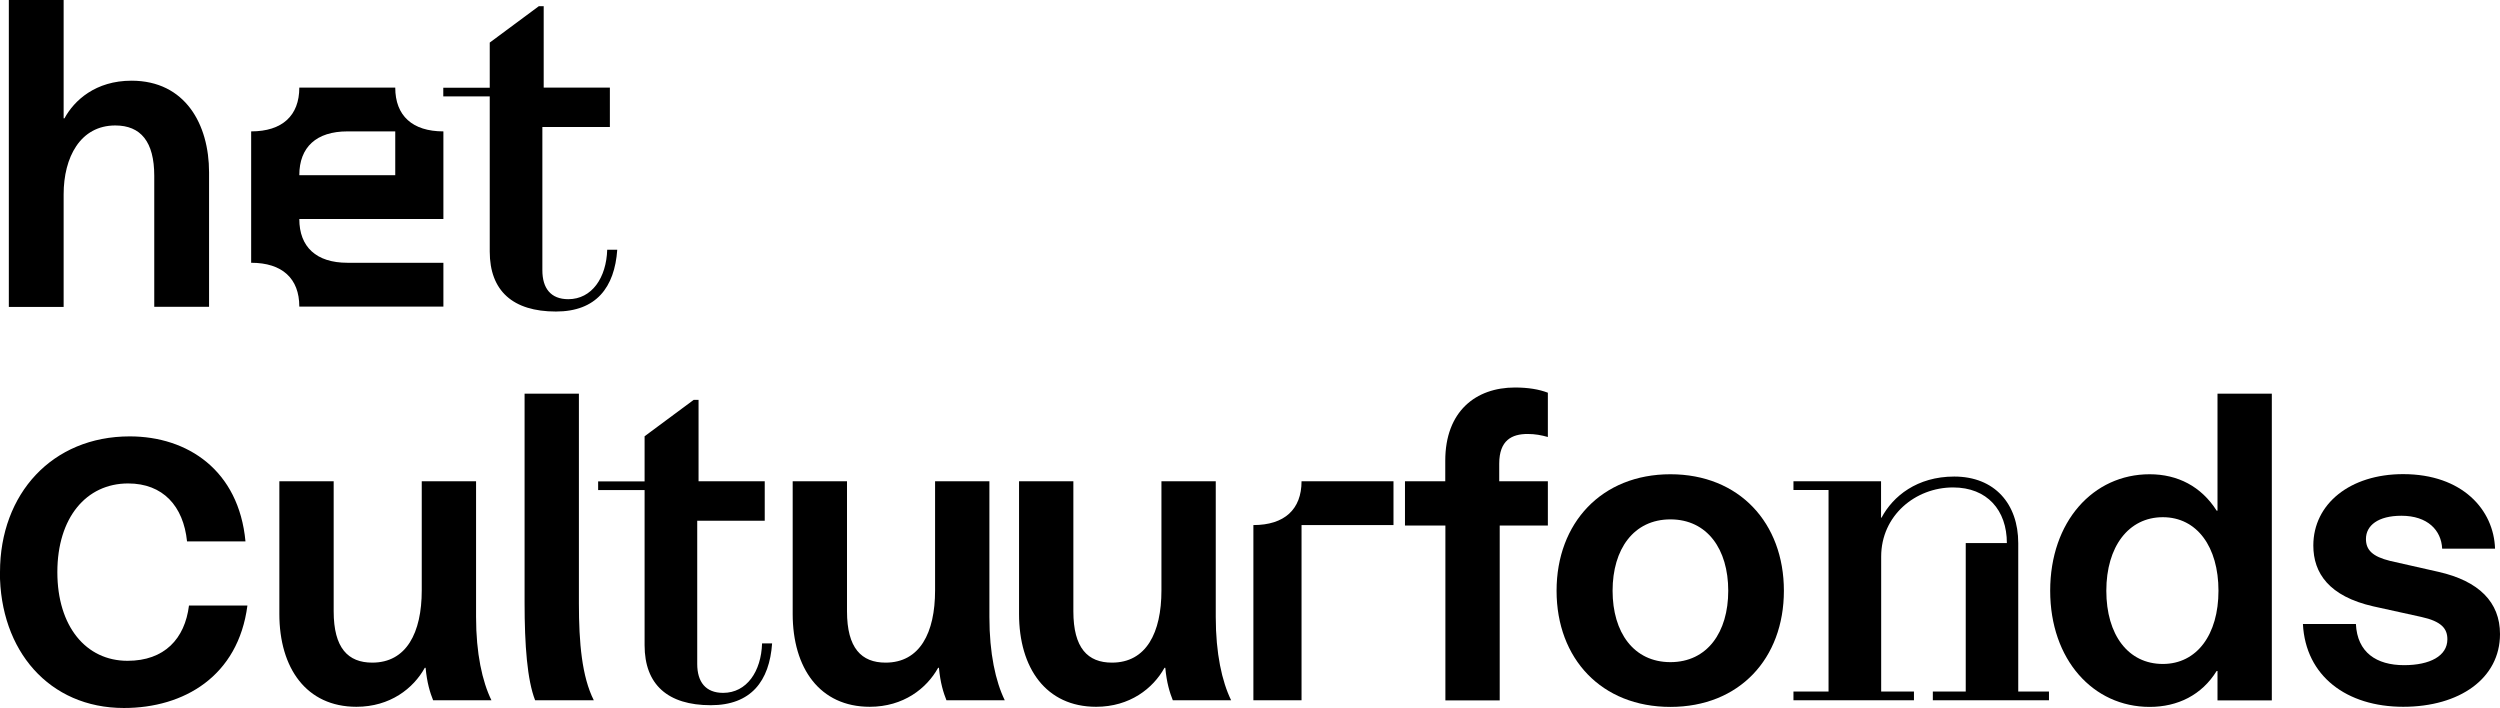
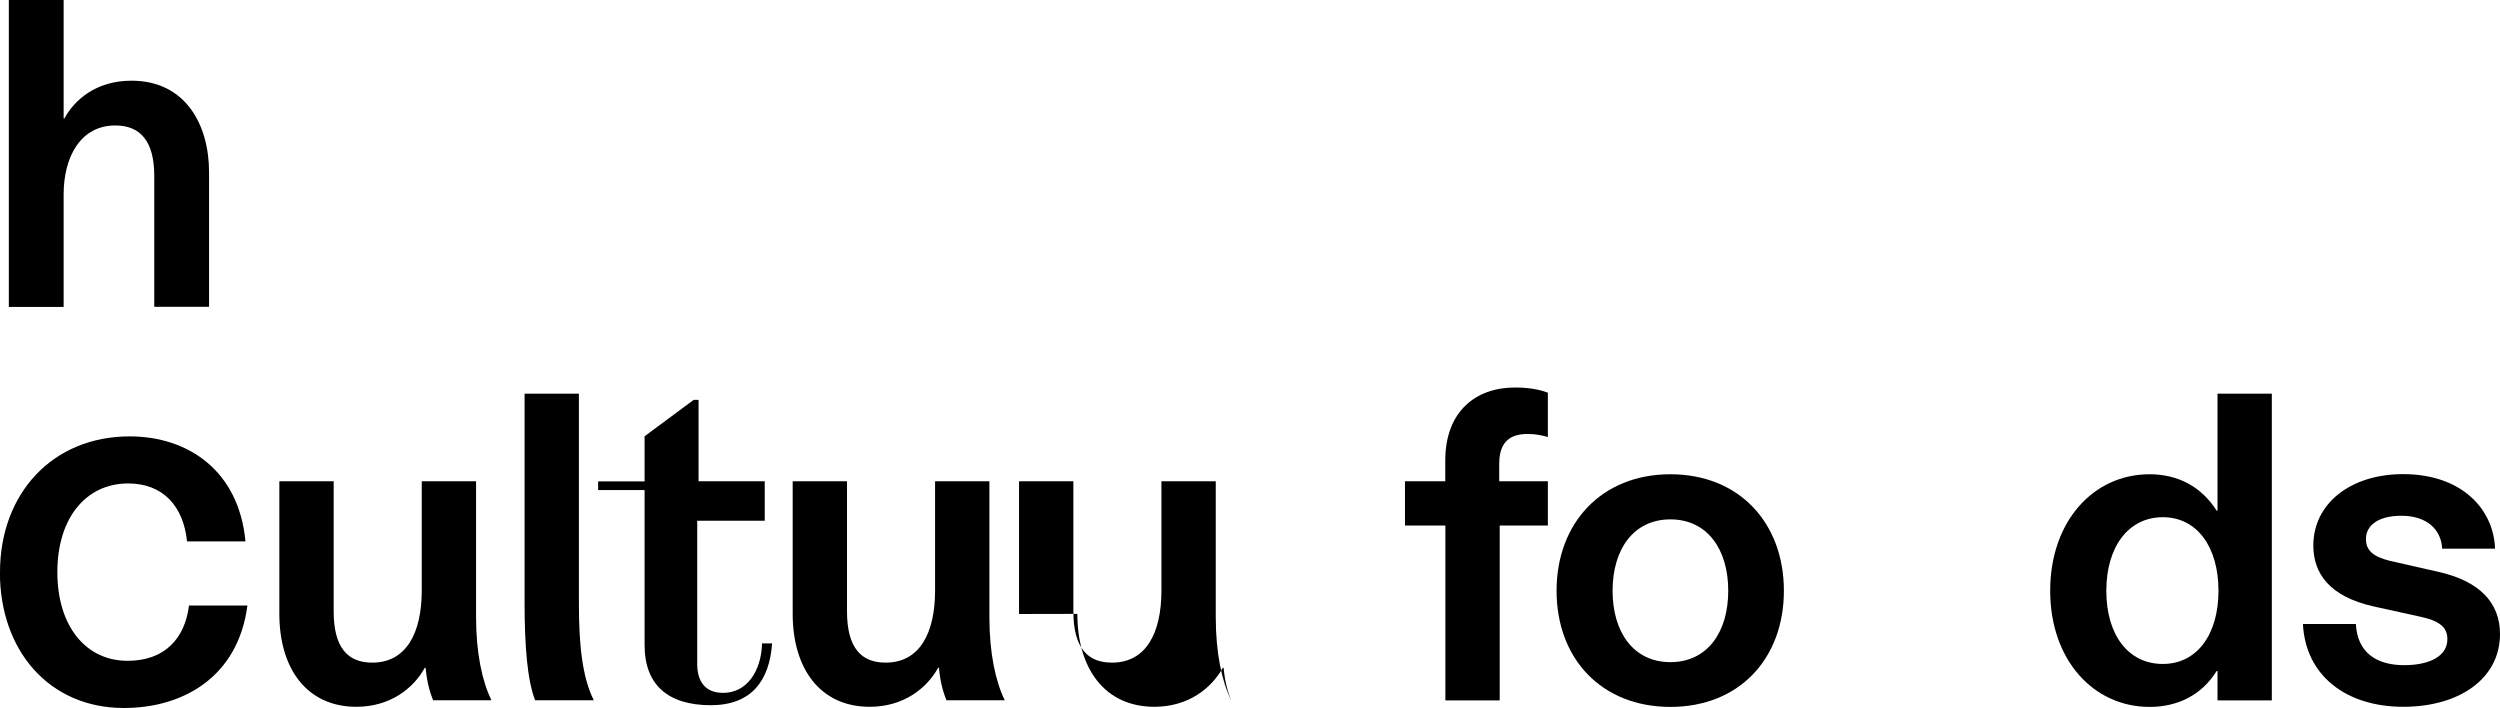
<svg xmlns="http://www.w3.org/2000/svg" id="Logo" viewBox="0 0 206.64 58.52" class="footer__logo">
  <g>
    <path d="m.73,0h4.53v9.78h.07c.8-1.48,2.57-3.11,5.54-3.11,4.45,0,6.41,3.62,6.41,7.57v11.12h-4.53v-10.83c0-2.82-1.12-4.16-3.22-4.16-2.9,0-4.27,2.64-4.27,5.69v9.31H.73V0Z" />
-     <path d="m36.65,10.86c-2.57,0-3.98-1.3-3.98-3.62h-7.93c0,2.32-1.41,3.62-3.98,3.62v10.86c2.57,0,3.98,1.3,3.98,3.62h11.91v-3.62h-7.93c-2.57,0-3.98-1.3-3.98-3.62h11.91v-7.24Zm-3.98,3.62h-7.93c0-2.32,1.41-3.62,3.98-3.62h3.95v3.62Z" />
-     <path d="m50.19,20.64c-.07,2.32-1.27,4.09-3.22,4.09-1.45,0-2.14-.91-2.14-2.39v-11.84h5.58v-3.26h-5.47V.51h-.4l-4.06,3.01v3.73h-3.84v.72h3.84v12.82c0,3.26,1.92,4.96,5.47,4.96,3.33,0,4.85-1.99,5.07-5.11h-.83Z" />
    <path d="m0,47.29c0-6.48,4.32-11.22,10.72-11.22,4.79,0,9.02,2.8,9.57,8.68h-4.83c-.3-2.92-1.99-4.79-4.87-4.79-3.47,0-5.85,2.84-5.85,7.33s2.37,7.33,5.8,7.33c3.05,0,4.74-1.82,5.08-4.57h4.83c-.76,5.85-5.25,8.47-10.21,8.47-6.18,0-10.25-4.74-10.25-11.23Z" />
    <path d="m23.09,50.75v-10.97h4.49v10.75c0,3.04,1.19,4.24,3.19,4.24,2.82,0,4.09-2.46,4.09-5.97v-9.02h4.49v11.22c0,3.01.51,5.32,1.27,6.88h-4.82c-.25-.62-.51-1.45-.62-2.68h-.07c-.94,1.7-2.86,3.22-5.65,3.22-4.13,0-6.37-3.19-6.37-7.68Z" />
    <path d="m43.36,49.81v-17.27h4.49v17.34c0,3.26.25,6.05,1.23,8h-4.85c-.65-1.67-.87-4.53-.87-8.07Z" />
    <path d="m62.99,53.18c-.07,2.32-1.27,4.09-3.22,4.09-1.45,0-2.14-.91-2.14-2.39v-11.84h5.58v-3.26h-5.47v-6.73h-.4l-4.06,3.01v3.73h-3.84v.72h3.84v12.82c0,3.26,1.92,4.96,5.47,4.96,3.33,0,4.85-1.99,5.07-5.11h-.83Z" />
    <path d="m65.52,50.75v-10.97h4.49v10.75c0,3.04,1.19,4.24,3.19,4.24,2.83,0,4.09-2.46,4.09-5.97v-9.02h4.49v11.22c0,3.01.51,5.32,1.27,6.88h-4.82c-.25-.62-.51-1.45-.62-2.68h-.07c-.94,1.7-2.86,3.22-5.65,3.22-4.13,0-6.37-3.19-6.37-7.68Z" />
-     <path d="m84.23,50.75v-10.97h4.49v10.75c0,3.04,1.19,4.24,3.19,4.24,2.83,0,4.09-2.46,4.09-5.97v-9.02h4.49v11.22c0,3.01.51,5.32,1.27,6.88h-4.82c-.25-.62-.51-1.45-.62-2.68h-.07c-.94,1.7-2.86,3.22-5.65,3.22-4.13,0-6.37-3.19-6.37-7.68Z" />
-     <path d="m107.58,39.78c0,2.32-1.41,3.62-3.98,3.62v14.48h3.98v-14.48h7.6v-3.62h-7.6Z" />
+     <path d="m84.23,50.75v-10.97h4.49v10.75c0,3.04,1.19,4.24,3.19,4.24,2.83,0,4.09-2.46,4.09-5.97v-9.02h4.49v11.22c0,3.01.51,5.32,1.27,6.88c-.25-.62-.51-1.45-.62-2.68h-.07c-.94,1.7-2.86,3.22-5.65,3.22-4.13,0-6.37-3.19-6.37-7.68Z" />
    <path d="m119.46,43.44h-3.33v-3.66h3.33v-1.7c0-4.09,2.53-6.05,5.76-6.05,1.09,0,1.99.15,2.72.43v3.66c-.54-.15-1.05-.25-1.67-.25-1.3,0-2.35.51-2.35,2.46v1.45h4.02v3.66h-3.98v14.45h-4.49v-14.45Z" />
    <path d="m128.66,48.83c0-5.61,3.73-9.63,9.41-9.63s9.38,4.02,9.38,9.63-3.69,9.6-9.38,9.6-9.41-3.98-9.41-9.6Zm9.41,5.9c3.04,0,4.78-2.46,4.78-5.9s-1.74-5.9-4.78-5.9-4.78,2.46-4.78,5.9,1.74,5.9,4.78,5.9Z" />
-     <path d="m166.82,57.16h2.54v.72h-9.6v-.72h2.72v-12.27h3.4c0-2.72-1.63-4.6-4.45-4.6-3.11,0-5.94,2.32-5.94,5.72v11.15h2.71v.72h-9.96v-.72h2.9v-16.66h-2.9v-.72h7.24v3.01h.04c.94-1.77,2.93-3.4,6.01-3.4,3.33,0,5.29,2.25,5.29,5.5v12.27Z" />
    <path d="m169.46,48.83c0-5.72,3.55-9.63,8.22-9.63,2.32,0,4.27,1.01,5.54,3.01h.07v-9.67h4.49v25.35h-4.49v-2.43h-.07c-1.23,1.99-3.22,2.97-5.54,2.97-4.67,0-8.22-3.91-8.22-9.6Zm9.31,6.05c2.82,0,4.6-2.43,4.6-6.05s-1.77-6.08-4.6-6.08-4.67,2.43-4.67,6.08,1.81,6.05,4.67,6.05Z" />
    <path d="m206.24,45.35h-4.38c-.07-1.52-1.2-2.72-3.37-2.72-1.92,0-2.93.8-2.93,1.92,0,.91.54,1.45,1.99,1.81l4.02.91c3.33.76,5.07,2.5,5.07,5.14,0,3.66-3.33,6.01-8,6.01s-8.07-2.53-8.29-6.84h4.38c.11,2.35,1.7,3.4,3.98,3.4,2.14,0,3.58-.76,3.58-2.14,0-.87-.47-1.48-2.17-1.85l-3.95-.87c-3.66-.83-4.96-2.75-4.96-5.03,0-3.44,3.04-5.9,7.42-5.9,4.92,0,7.5,2.97,7.6,6.16Z" />
  </g>
</svg>